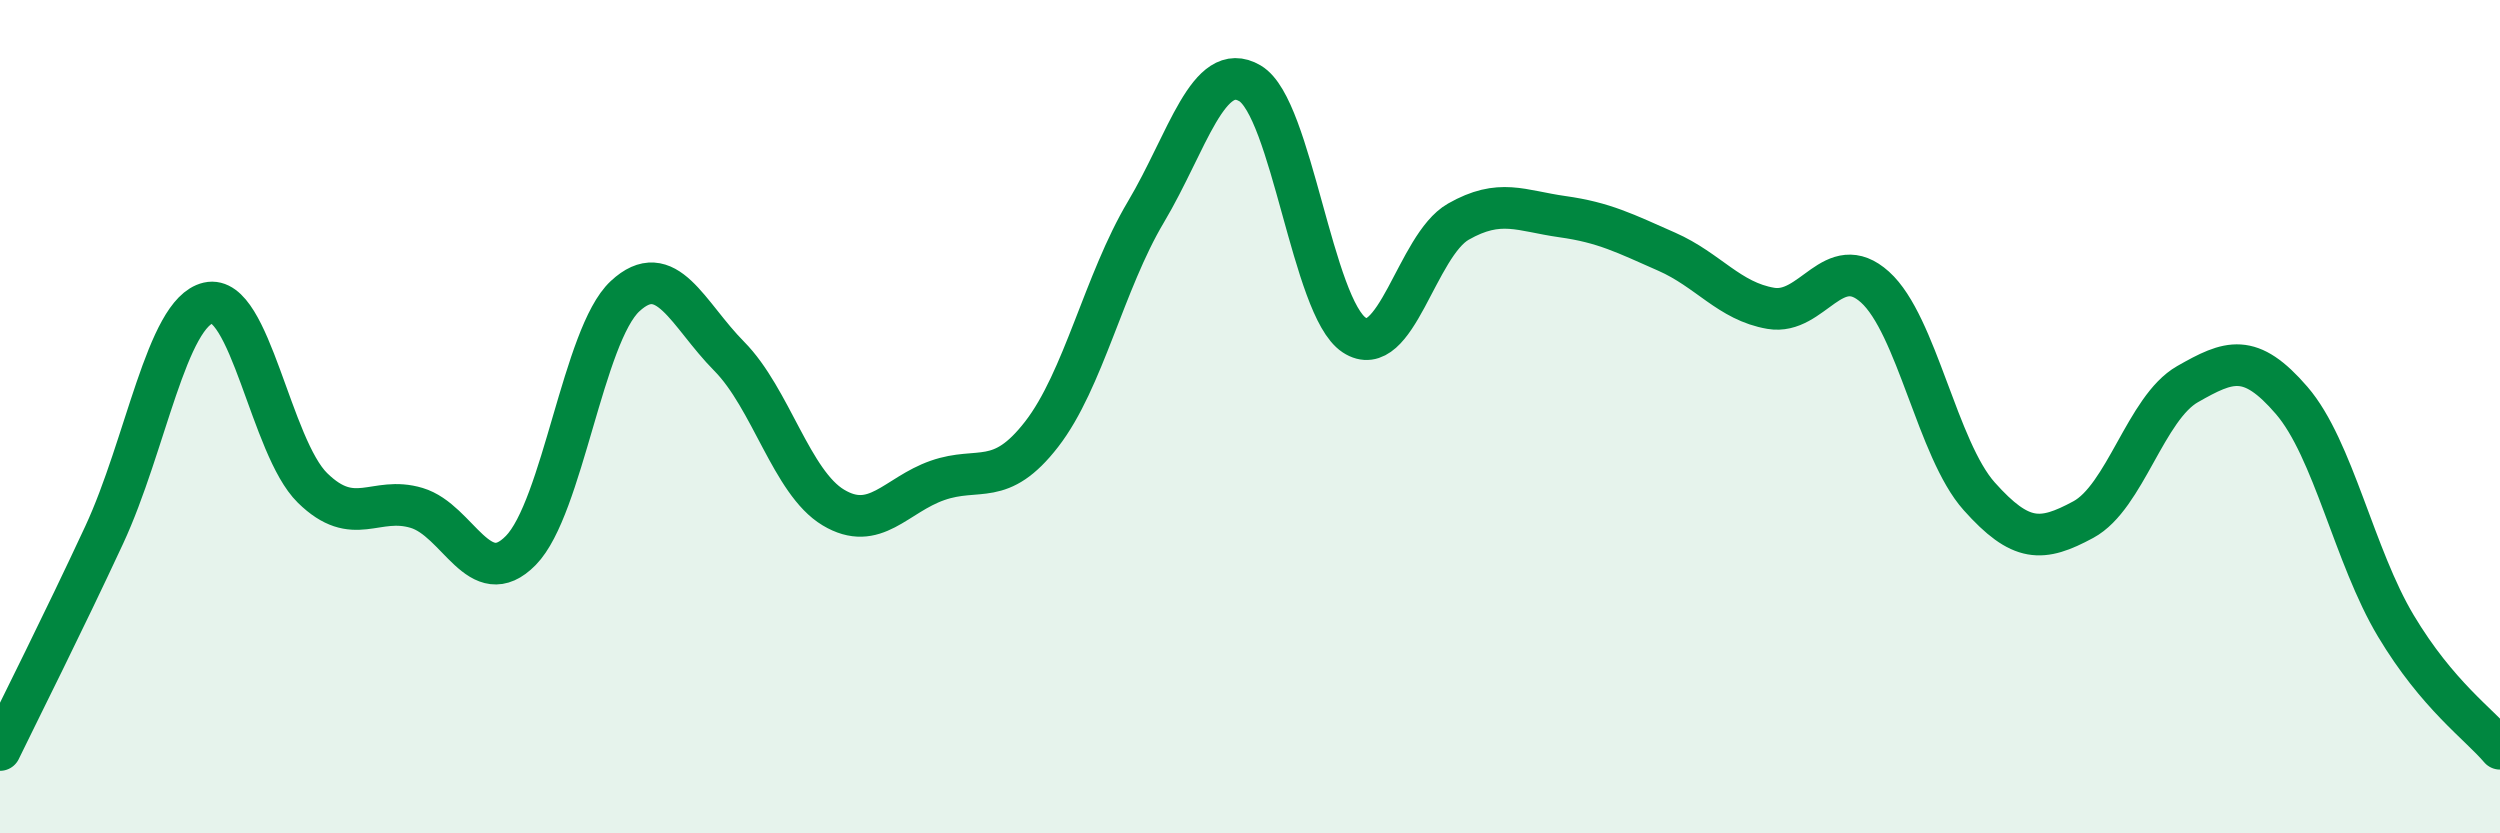
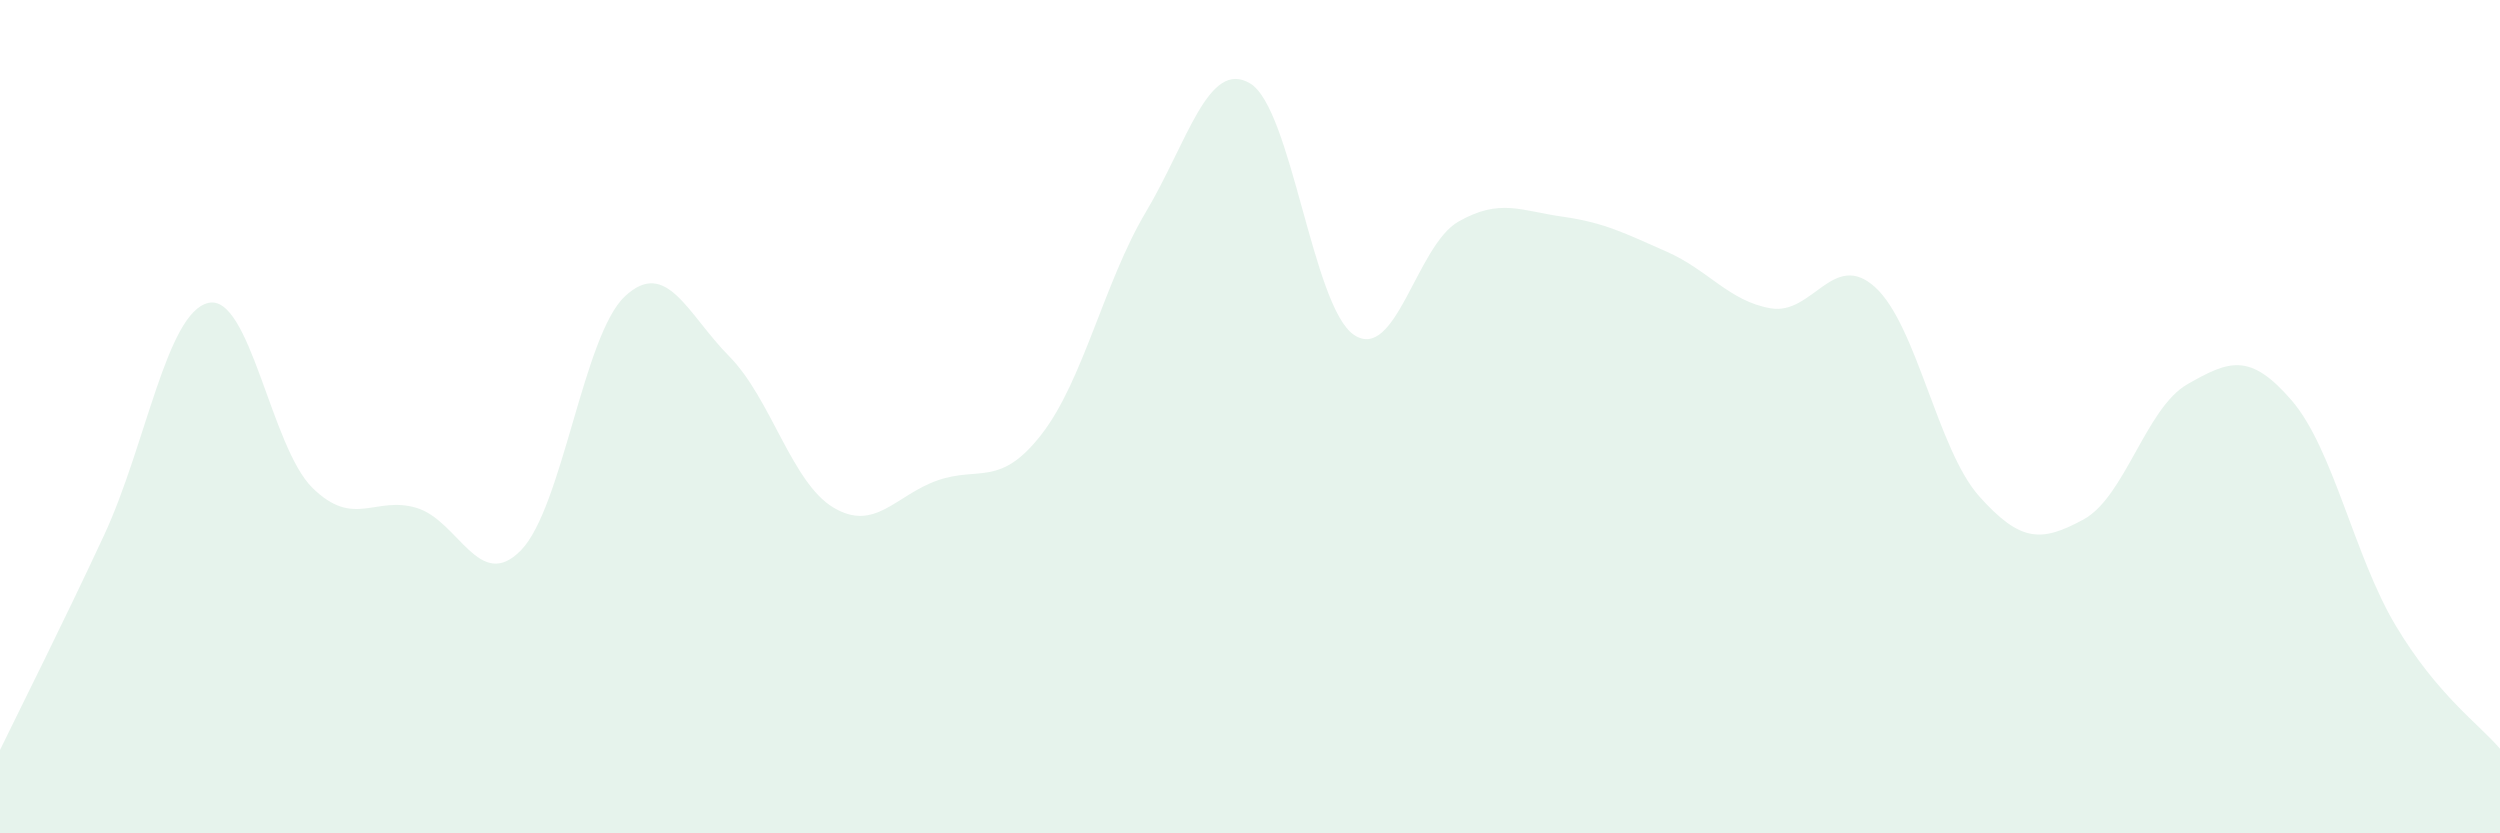
<svg xmlns="http://www.w3.org/2000/svg" width="60" height="20" viewBox="0 0 60 20">
  <path d="M 0,18 C 0.5,16.97 1.5,14.99 2.5,12.84 C 3.5,10.69 4,7.5 5,7.27 C 6,7.04 6.5,10.73 7.5,11.71 C 8.5,12.69 9,11.89 10,12.19 C 11,12.49 11.5,14.23 12.5,13.21 C 13.5,12.19 14,8.04 15,7.11 C 16,6.18 16.5,7.54 17.5,8.55 C 18.5,9.56 19,11.58 20,12.18 C 21,12.78 21.5,11.88 22.5,11.53 C 23.5,11.18 24,11.71 25,10.42 C 26,9.13 26.5,6.77 27.5,5.09 C 28.5,3.41 29,1.41 30,2 C 31,2.59 31.5,7.38 32.5,8.04 C 33.5,8.7 34,5.89 35,5.32 C 36,4.75 36.5,5.06 37.5,5.2 C 38.5,5.34 39,5.6 40,6.04 C 41,6.48 41.5,7.23 42.5,7.4 C 43.5,7.57 44,5.99 45,6.89 C 46,7.79 46.5,10.79 47.5,11.91 C 48.5,13.03 49,13.01 50,12.47 C 51,11.93 51.5,9.79 52.5,9.22 C 53.5,8.65 54,8.45 55,9.61 C 56,10.77 56.5,13.35 57.5,15.02 C 58.5,16.69 59.5,17.38 60,17.97L60 20L0 20Z" fill="#008740" opacity="0.1" stroke-linecap="round" stroke-linejoin="round" />
-   <path d="M 0,18 C 0.5,16.97 1.5,14.99 2.5,12.84 C 3.5,10.69 4,7.5 5,7.27 C 6,7.04 6.5,10.73 7.5,11.71 C 8.5,12.69 9,11.89 10,12.19 C 11,12.49 11.5,14.23 12.5,13.21 C 13.5,12.19 14,8.04 15,7.11 C 16,6.18 16.5,7.54 17.5,8.55 C 18.5,9.56 19,11.58 20,12.18 C 21,12.78 21.5,11.88 22.5,11.53 C 23.5,11.18 24,11.71 25,10.42 C 26,9.13 26.5,6.77 27.5,5.09 C 28.5,3.41 29,1.41 30,2 C 31,2.59 31.5,7.38 32.5,8.04 C 33.5,8.7 34,5.89 35,5.32 C 36,4.75 36.5,5.06 37.5,5.2 C 38.5,5.34 39,5.6 40,6.04 C 41,6.48 41.5,7.23 42.5,7.4 C 43.5,7.57 44,5.99 45,6.89 C 46,7.79 46.5,10.79 47.5,11.91 C 48.5,13.03 49,13.01 50,12.47 C 51,11.93 51.5,9.79 52.5,9.22 C 53.5,8.65 54,8.45 55,9.61 C 56,10.77 56.5,13.35 57.5,15.02 C 58.5,16.69 59.5,17.38 60,17.97" stroke="#008740" stroke-width="1" fill="none" stroke-linecap="round" stroke-linejoin="round" />
</svg>